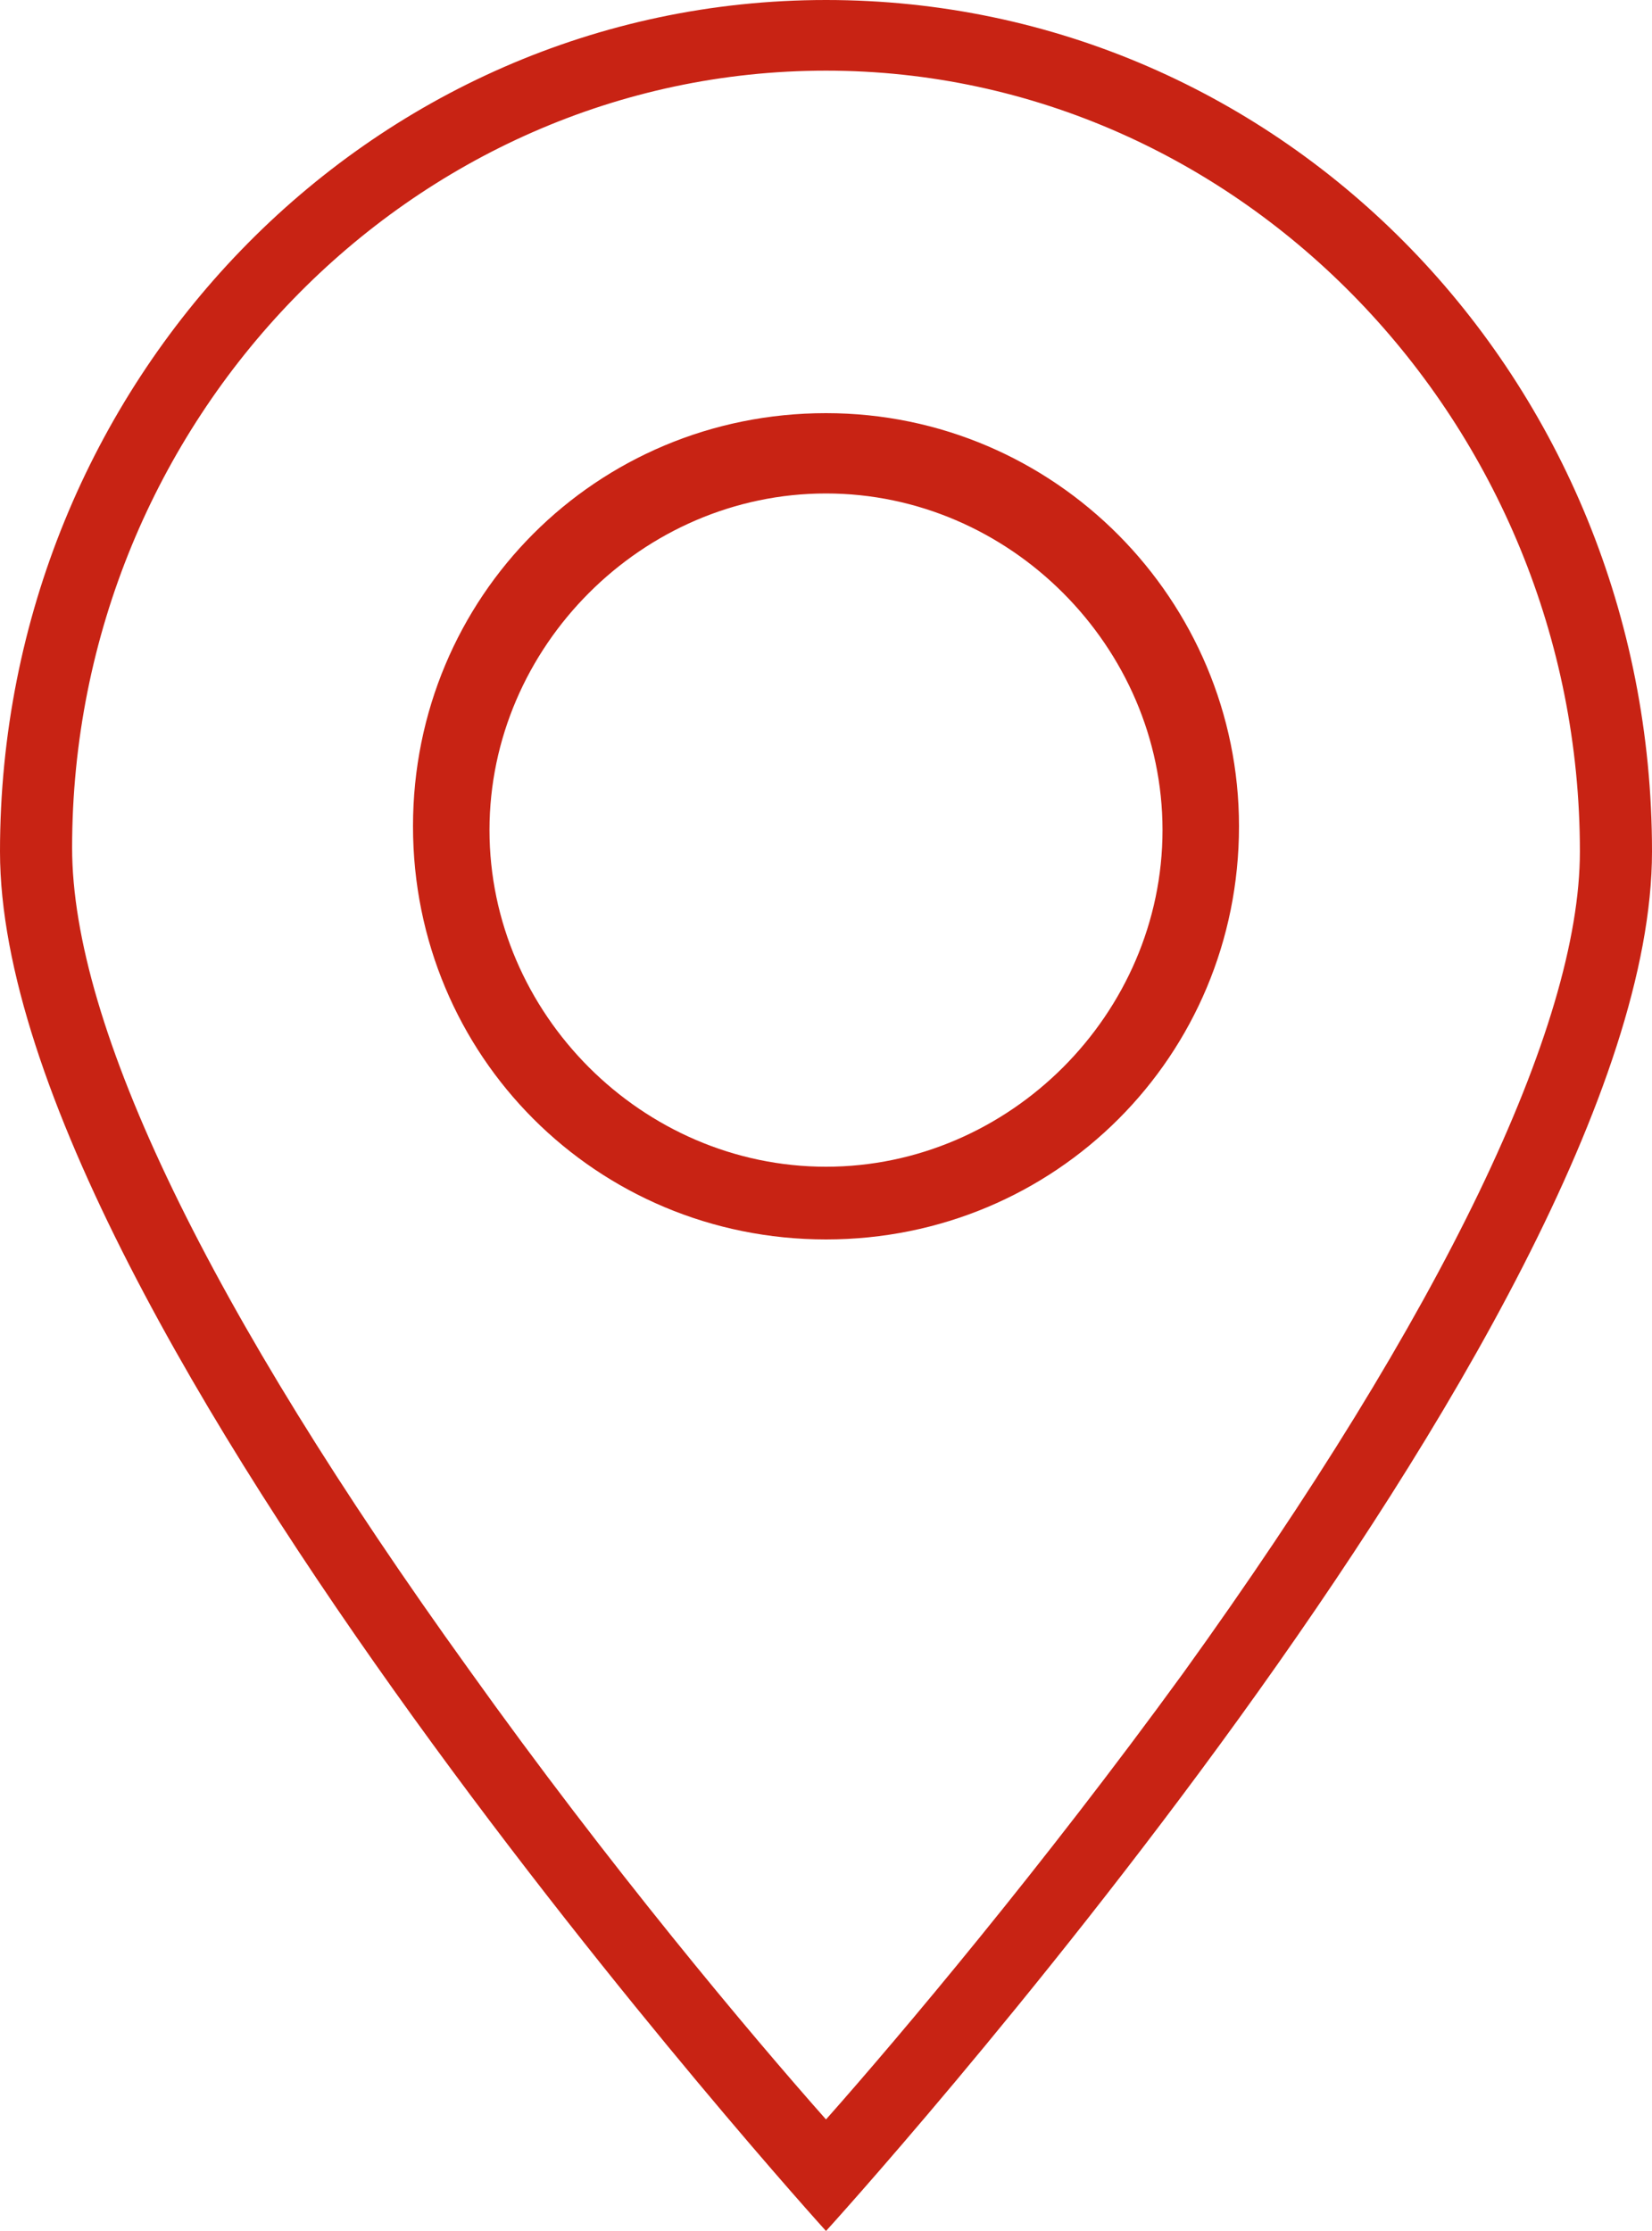
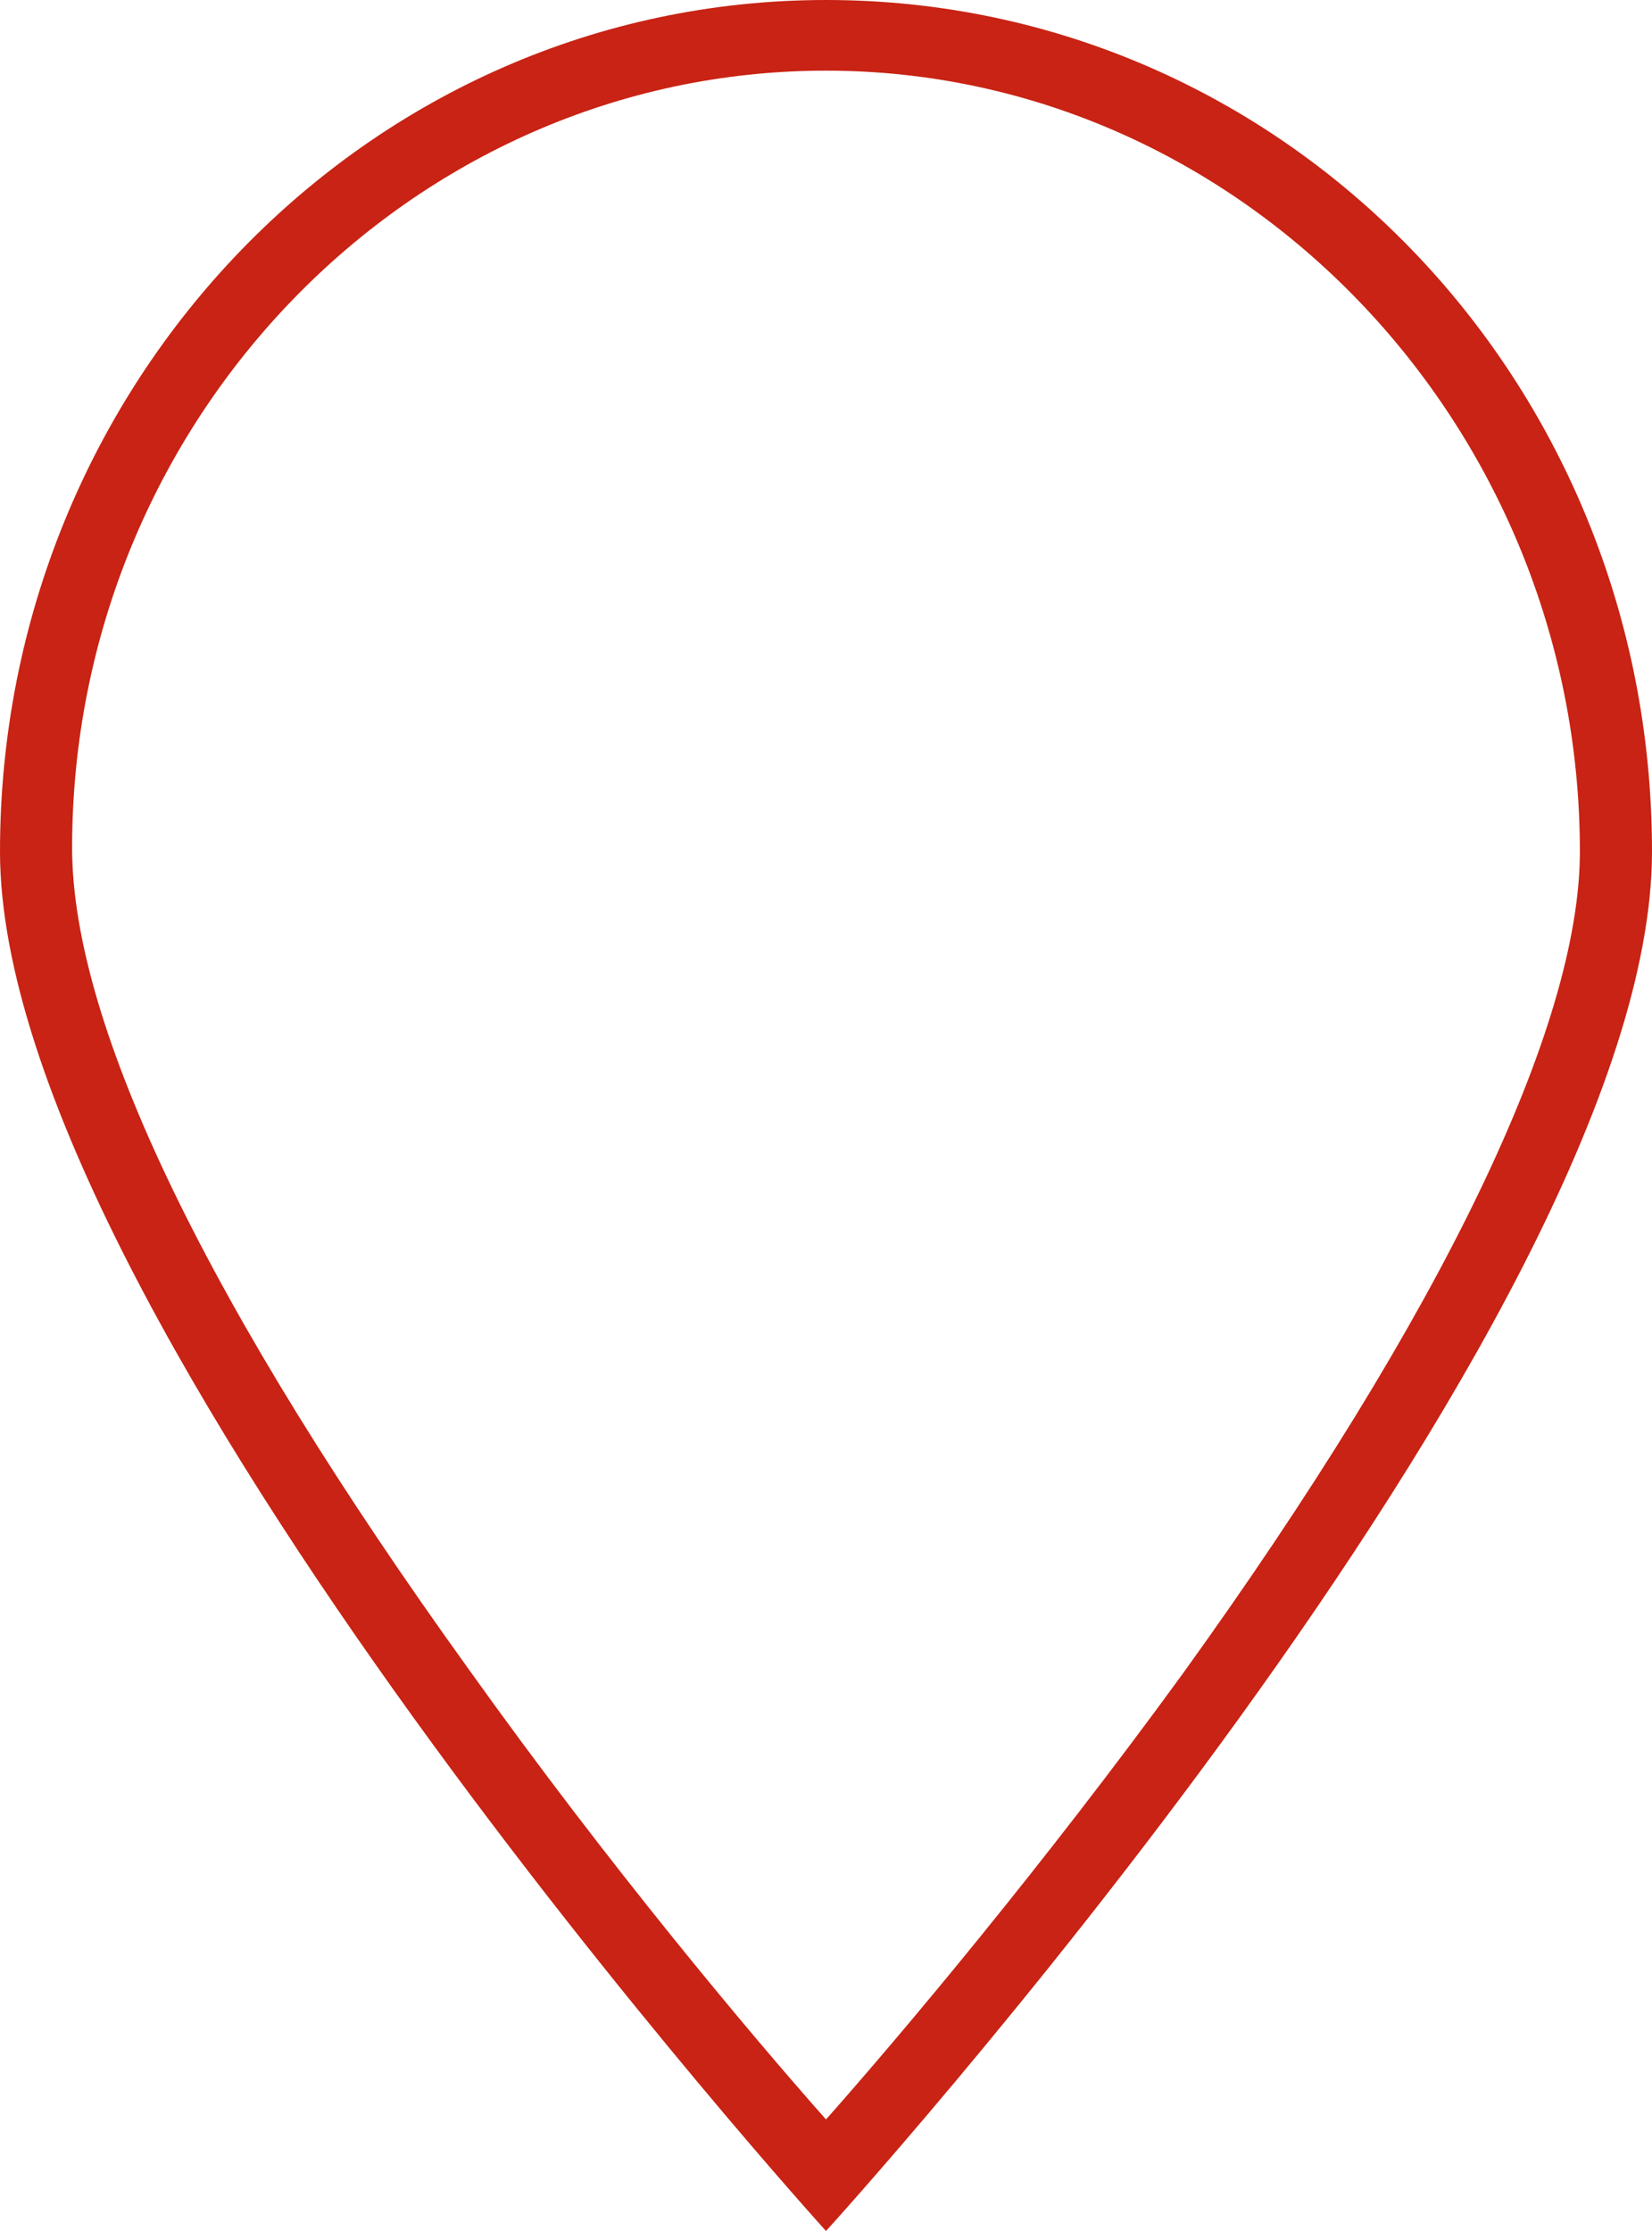
<svg xmlns="http://www.w3.org/2000/svg" width="20px" height="27px" viewBox="0 0 20 27" version="1.1">
  <title>iconfinder_basics-23_296811</title>
  <g id="Desktop" stroke="none" stroke-width="1" fill="none" fill-rule="evenodd">
    <g id="Services-au-public---Permanence-juridique" transform="translate(-167, -478)" fill="#C82314" fill-rule="nonzero">
      <g id="Group-2" transform="translate(167, 478)">
        <g id="iconfinder_basics-23_296811">
          <path d="M10,0 C4.454,0 0,4.635 0,10.305 C0,15.975 10,27 10,27 C10,27 20,16.02 20,10.305 C20,4.59 15.546,0 10,0 Z M10,25.65 C9.083,24.615 7.38,22.59 5.677,20.205 C2.533,15.84 0.873,12.42 0.873,10.26 C0.873,5.085 4.978,0.855 10,0.855 C15.022,0.855 19.127,5.13 19.127,10.305 C19.127,12.42 17.467,15.885 14.323,20.25 C12.62,22.59 10.917,24.615 10,25.65 Z" id="Shape" />
-           <path d="M10,5 C7.222,5 5,7.222 5,10 C5,12.778 7.222,15 10,15 C12.778,15 15,12.778 15,10 C15,7.269 12.778,5 10,5 Z M12.87,12.917 C12.13,13.657 11.111,14.12 10,14.12 C8.889,14.12 7.87,13.657 7.13,12.917 C6.389,12.176 5.926,11.157 5.926,10.046 C5.926,8.935 6.389,7.917 7.13,7.176 C7.87,6.435 8.889,5.972 10,5.972 C11.111,5.972 12.13,6.435 12.87,7.176 C13.611,7.917 14.074,8.935 14.074,10.046 C14.074,11.157 13.611,12.176 12.87,12.917 Z" id="Shape" />
        </g>
      </g>
    </g>
  </g>
</svg>